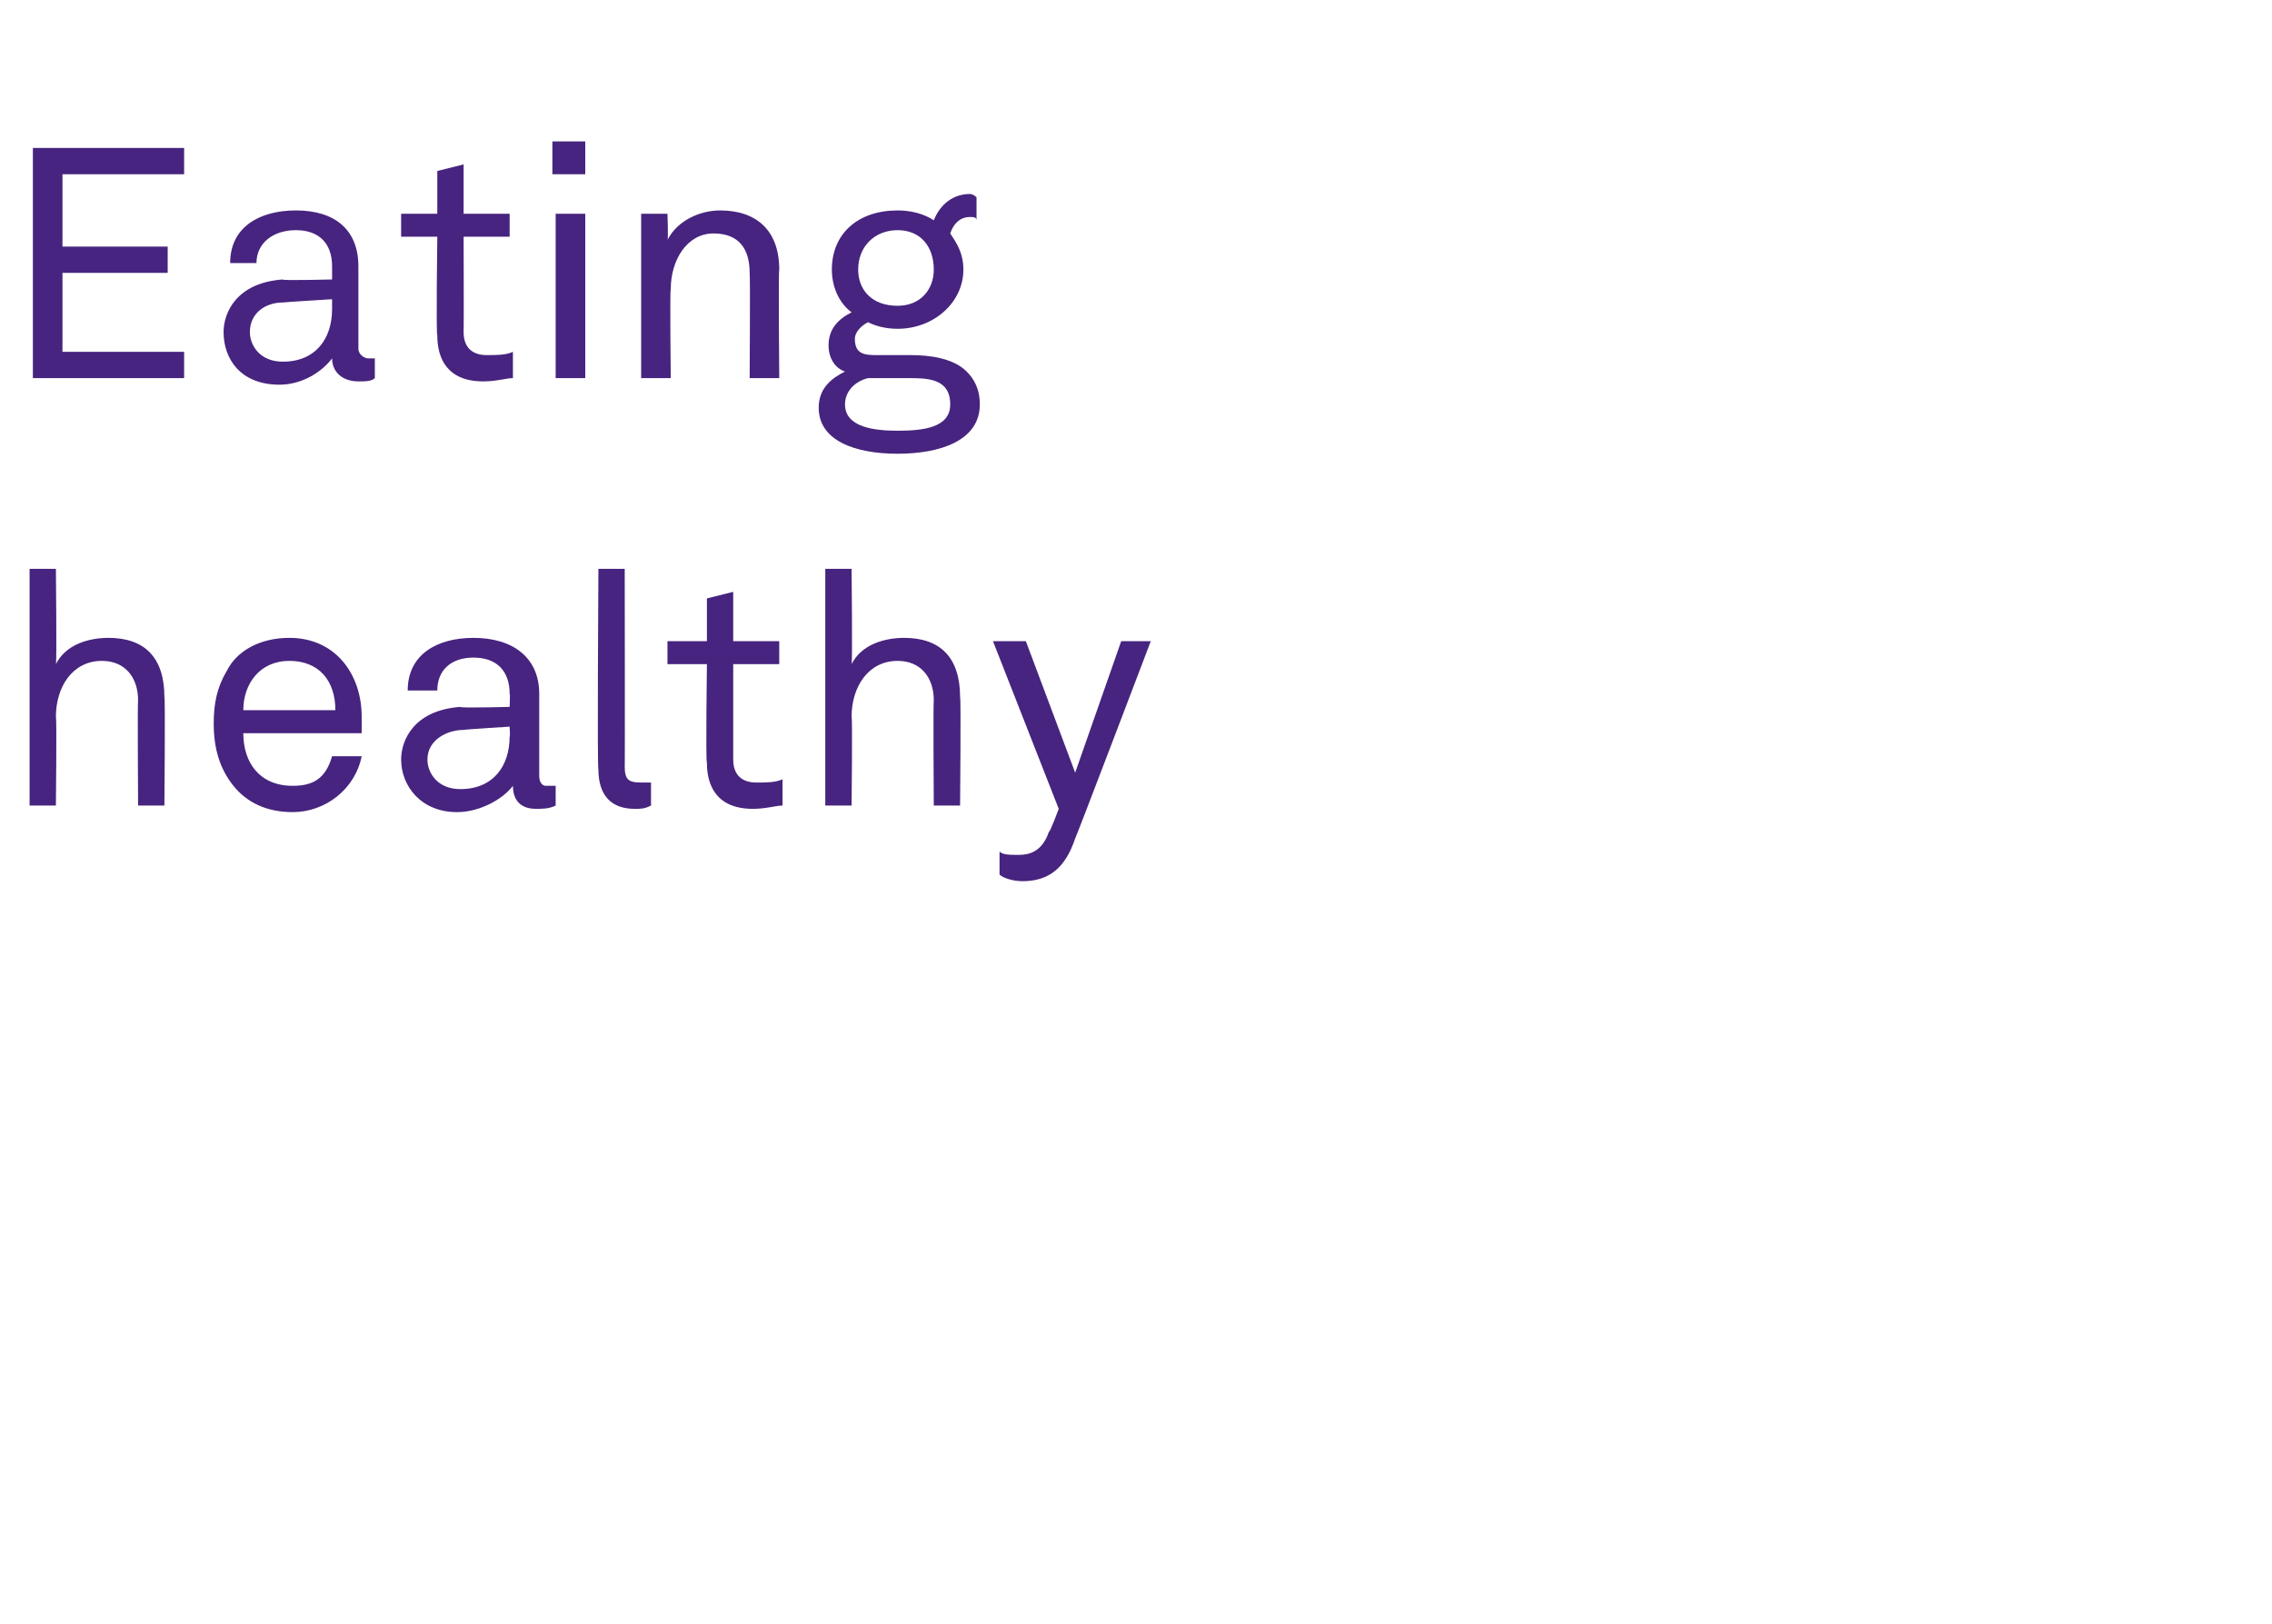
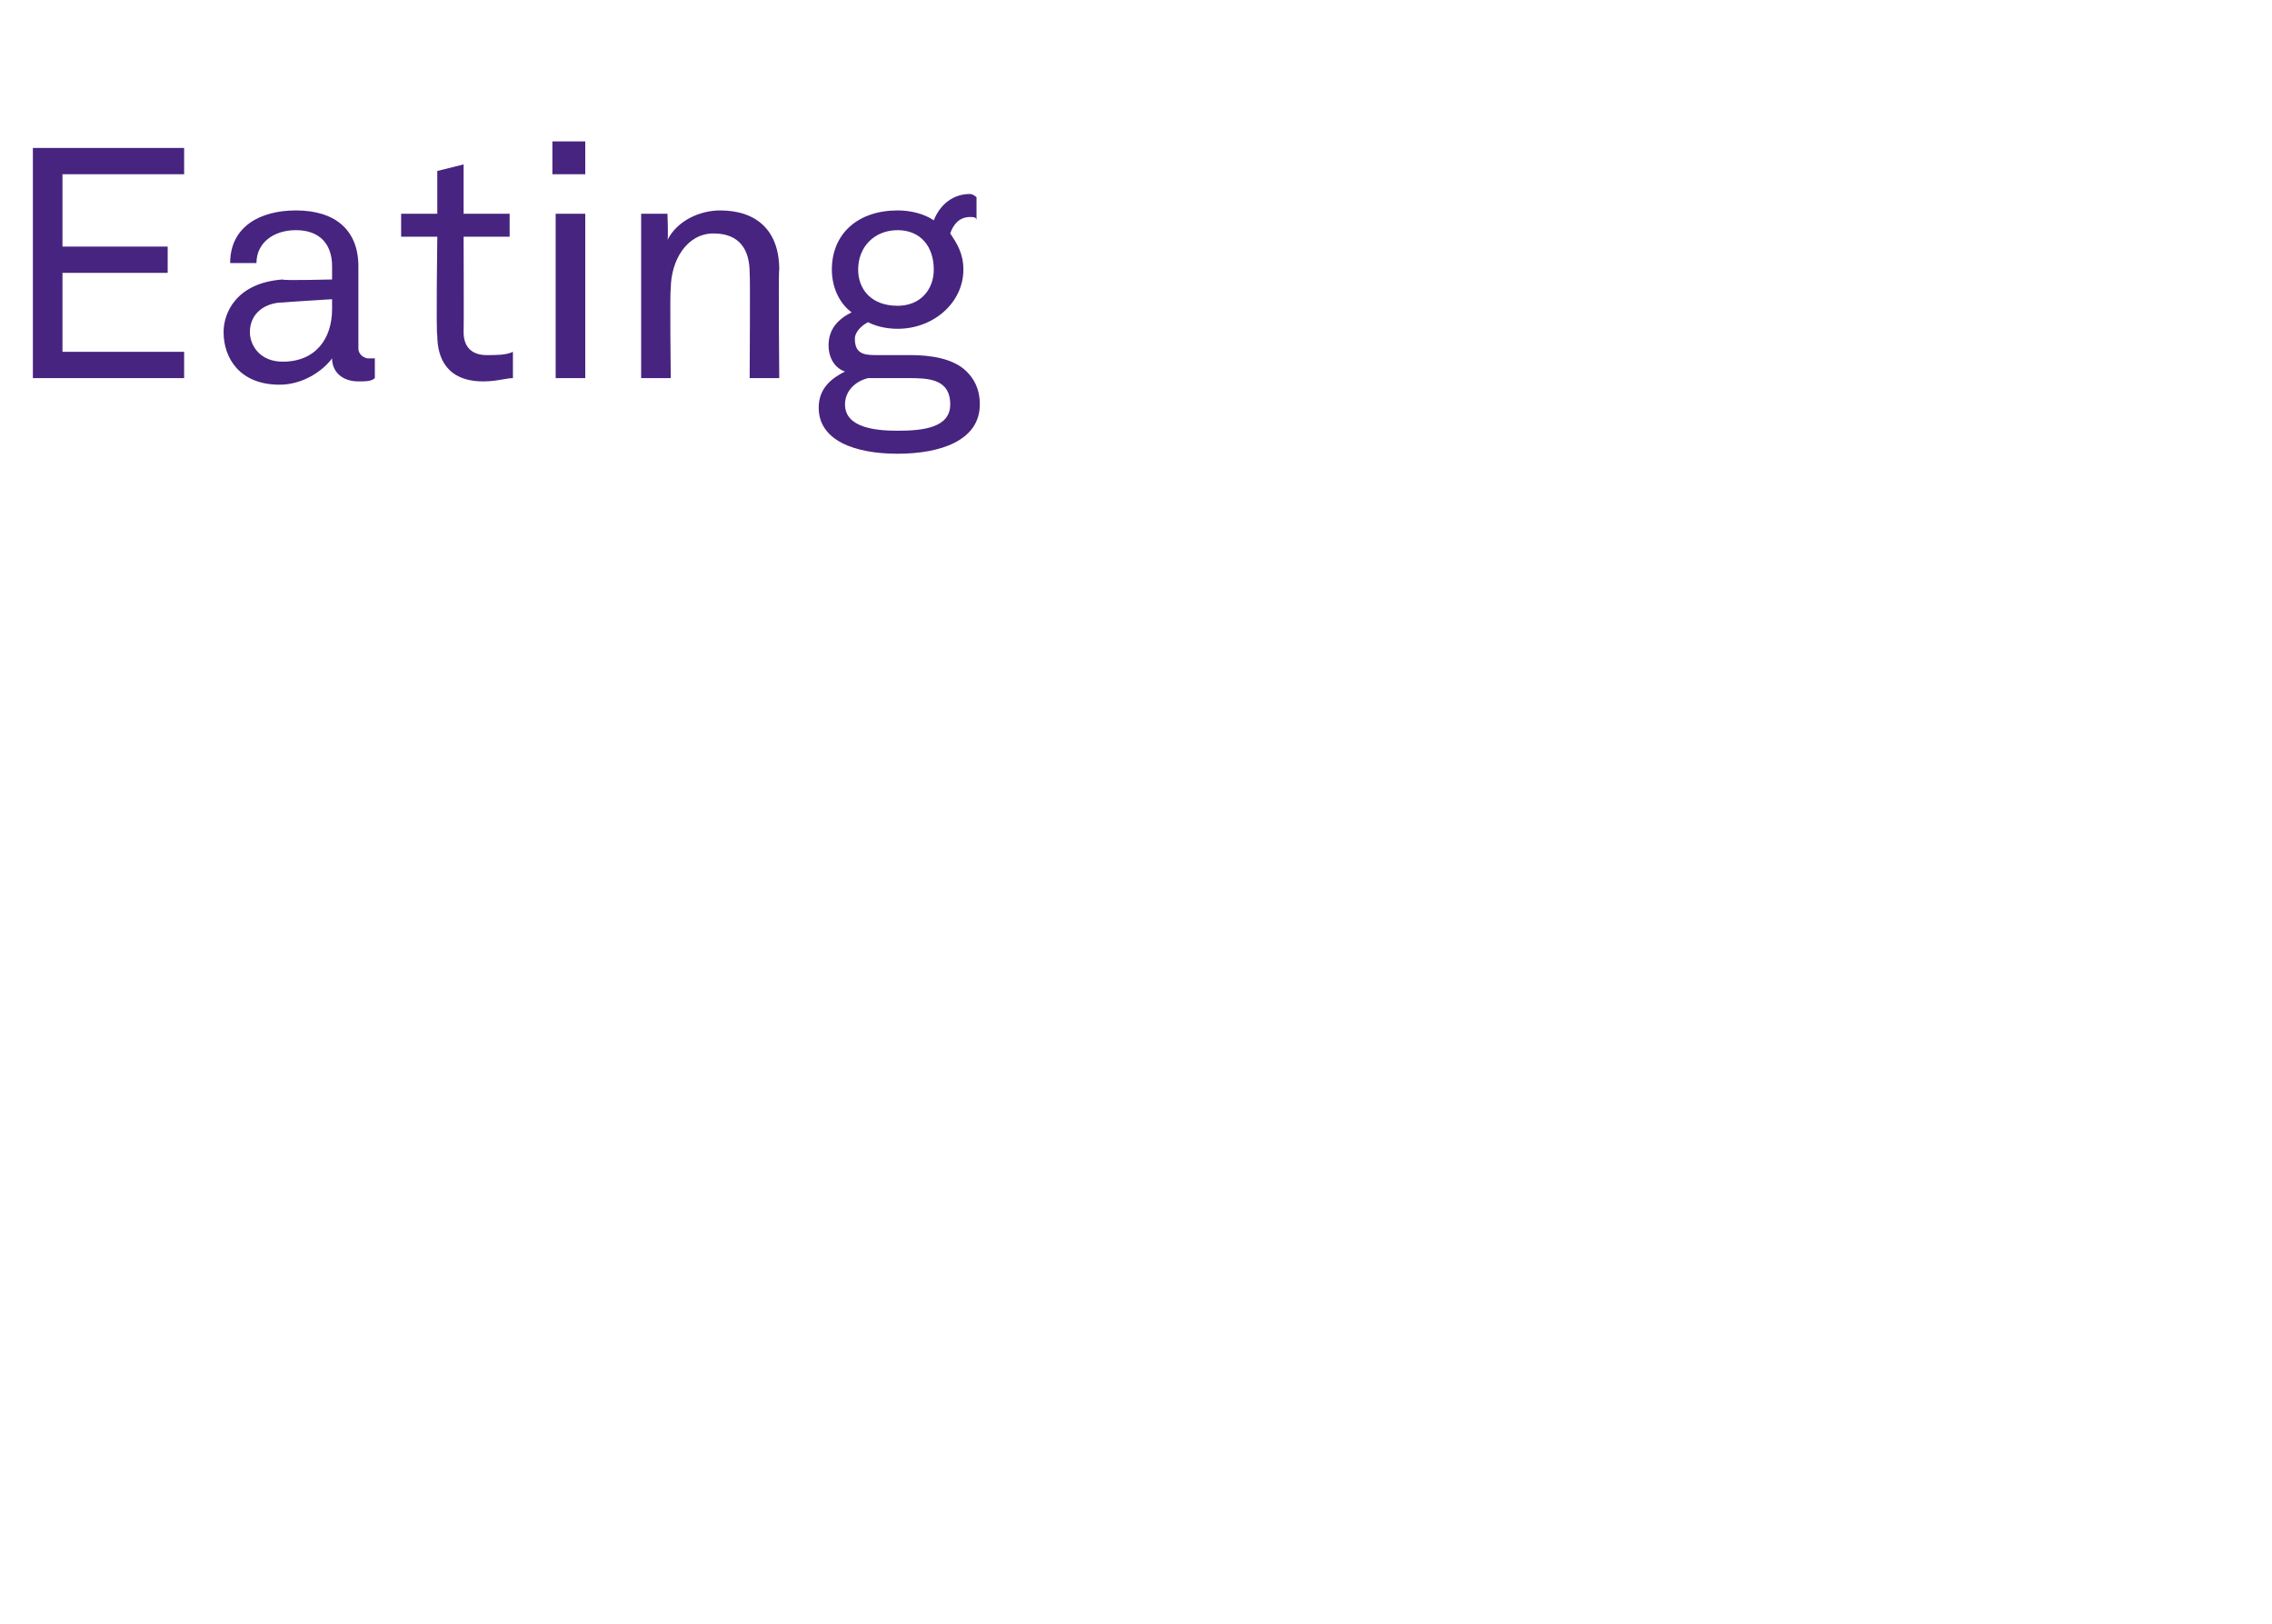
<svg xmlns="http://www.w3.org/2000/svg" version="1.1" width="69.1px" height="49.4px" viewBox="0 -2 69.1 49.4" style="top:-2px">
  <desc>Eating healthy</desc>
  <defs />
  <g id="Polygon27906">
-     <path d="m1.7 15.3c0 0 .03 2.87 0 2.9c.3-.6 1-.8 1.6-.8c1.1 0 1.7.6 1.7 1.8c.03.02 0 3.3 0 3.3l-.8 0c0 0-.02-3.16 0-3.2c0-.7-.4-1.2-1.1-1.2c-.9 0-1.4.8-1.4 1.7c.03.05 0 2.7 0 2.7l-.8 0l0-7.2l.8 0zm5.4 6.6c-.4-.5-.6-1.1-.6-1.9c0-.6.1-1.1.4-1.6c.3-.6 1-1 1.9-1c1.4 0 2.2 1.1 2.2 2.4c0 .2 0 .4 0 .5c0 0-3.6 0-3.6 0c0 .9.5 1.6 1.5 1.6c.6 0 1-.2 1.2-.9c0 0 .9 0 .9 0c-.2 1-1.1 1.7-2.1 1.7c-.8 0-1.4-.3-1.8-.8zm3.1-2.3c0-.9-.5-1.5-1.4-1.5c-.9 0-1.4.7-1.4 1.5c0 0 2.8 0 2.8 0zm2 1.5c0-.6.4-1.5 1.8-1.6c-.02.04 1.5 0 1.5 0c0 0 .02-.4 0-.4c0-.7-.4-1.1-1.1-1.1c-.7 0-1.1.4-1.1 1c0 0-.9 0-.9 0c0-1.1.9-1.6 2-1.6c1.2 0 2 .6 2 1.7c0 0 0 2.5 0 2.5c0 .2.1.3.2.3c.1 0 .2 0 .3 0c0 0 0 .6 0 .6c-.2.1-.4.1-.6.1c-.5 0-.7-.3-.7-.7c-.3.4-1 .8-1.7.8c-1.1 0-1.7-.8-1.7-1.6zm3.3-.7c.02.01 0-.3 0-.3c0 0-1.44.09-1.4.1c-.5 0-1.1.3-1.1.9c0 .4.3.9 1 .9c1 0 1.5-.7 1.5-1.6zm2.7 1c-.04.03 0-6.1 0-6.1l.8 0c0 0 .01 6.03 0 6c0 .4.1.5.5.5c0 0 .1 0 .3 0c0 0 0 .7 0 .7c-.2.1-.3.1-.5.1c-.7 0-1.1-.4-1.1-1.2zm3.3-.2c-.04-.03 0-3 0-3l-1.2 0l0-.7l1.2 0l0-1.3l.8-.2l0 1.5l1.4 0l0 .7l-1.4 0c0 0 0 2.87 0 2.9c0 .5.3.7.7.7c.3 0 .6 0 .8-.1c0 0 0 .8 0 .8c-.2 0-.5.1-.9.1c-1.1 0-1.4-.7-1.4-1.4zm4.4-5.9c0 0 .03 2.87 0 2.9c.3-.6 1-.8 1.6-.8c1.1 0 1.7.6 1.7 1.8c.03.02 0 3.3 0 3.3l-.8 0c0 0-.02-3.16 0-3.2c0-.7-.4-1.2-1.1-1.2c-.9 0-1.4.8-1.4 1.7c.03.05 0 2.7 0 2.7l-.8 0l0-7.2l.8 0zm4.5 9.3c0 0 0-.7 0-.7c.1.1.3.1.6.1c.3 0 .7-.1.9-.7c.03.03.3-.7.3-.7l-2-5.1l1 0l1.5 4l1.4-4l.9 0c0 0-2.29 6.02-2.3 6c-.3.9-.8 1.3-1.6 1.3c-.3 0-.6-.1-.7-.2z" stroke="none" fill="#47247f" />
-   </g>
+     </g>
  <g id="Polygon27905">
    <path d="m5.6 2.5l0 .8l-3.7 0l0 2.2l3.2 0l0 .8l-3.2 0l0 2.4l3.7 0l0 .8l-4.6 0l0-7l4.6 0zm1.2 5.6c0-.6.4-1.5 1.8-1.6c-.04.04 1.5 0 1.5 0c0 0 0-.4 0-.4c0-.7-.4-1.1-1.1-1.1c-.7 0-1.2.4-1.2 1c0 0-.8 0-.8 0c0-1.1.9-1.6 2-1.6c1.2 0 1.9.6 1.9 1.7c0 0 0 2.5 0 2.5c0 .2.2.3.3.3c.1 0 .2 0 .2 0c0 0 0 .6 0 .6c-.1.1-.3.1-.5.1c-.5 0-.8-.3-.8-.7c-.3.4-.9.8-1.6.8c-1.2 0-1.7-.8-1.7-1.6zm3.3-.7c0 .01 0-.3 0-.3c0 0-1.46.09-1.5.1c-.5 0-1 .3-1 .9c0 .4.3.9 1 .9c1 0 1.5-.7 1.5-1.6zm3.2.8c-.04-.03 0-3 0-3l-1.1 0l0-.7l1.1 0l0-1.3l.8-.2l0 1.5l1.4 0l0 .7l-1.4 0c0 0 .01 2.87 0 2.9c0 .5.3.7.7.7c.3 0 .6 0 .8-.1c0 0 0 .8 0 .8c-.2 0-.5.1-.9.1c-1.1 0-1.4-.7-1.4-1.4zm4.5-3.7l0 5l-.9 0l0-5l.9 0zm0-2.2l0 1l-1 0l0-1l1 0zm1.7 2.2l.8 0c0 0 .03.78 0 .8c.3-.6 1-.9 1.6-.9c1.1 0 1.8.6 1.8 1.8c-.03.02 0 3.3 0 3.3l-.9 0c0 0 .02-3.16 0-3.2c0-.7-.3-1.2-1.1-1.2c-.8 0-1.3.8-1.3 1.7c-.03.01 0 2.7 0 2.7l-.9 0l0-5zm7.8 7.3c-1.3 0-2.4-.4-2.4-1.4c0-.6.4-.9.8-1.1c-.3-.1-.5-.4-.5-.8c0-.5.3-.8.7-1c-.4-.3-.6-.8-.6-1.3c0-1.1.8-1.8 2-1.8c.4 0 .8.1 1.1.3c.2-.5.6-.8 1.1-.8c.1 0 .2.1.2.1c0 0 0 .7 0 .7c0-.1-.1-.1-.2-.1c-.3 0-.5.2-.6.5c.2.3.4.6.4 1.1c0 1-.9 1.8-2 1.8c-.4 0-.7-.1-.9-.2c-.2.1-.4.3-.4.5c0 .4.2.5.6.5c0 0 1.1 0 1.1 0c.6 0 1.3.1 1.7.5c.2.2.4.5.4 1c0 1.1-1.2 1.5-2.5 1.5c0 0 0 0 0 0zm1.6-1.5c0-.8-.7-.8-1.3-.8c0 0-1.2 0-1.2 0c-.4.1-.7.4-.7.8c0 .7.9.8 1.6.8c.8 0 1.6-.1 1.6-.8zm-1.6-3c.7 0 1.1-.5 1.1-1.1c0-.7-.4-1.2-1.1-1.2c-.7 0-1.2.5-1.2 1.2c0 .6.4 1.1 1.2 1.1c0 0 0 0 0 0z" stroke="none" fill="#47247f" />
  </g>
</svg>